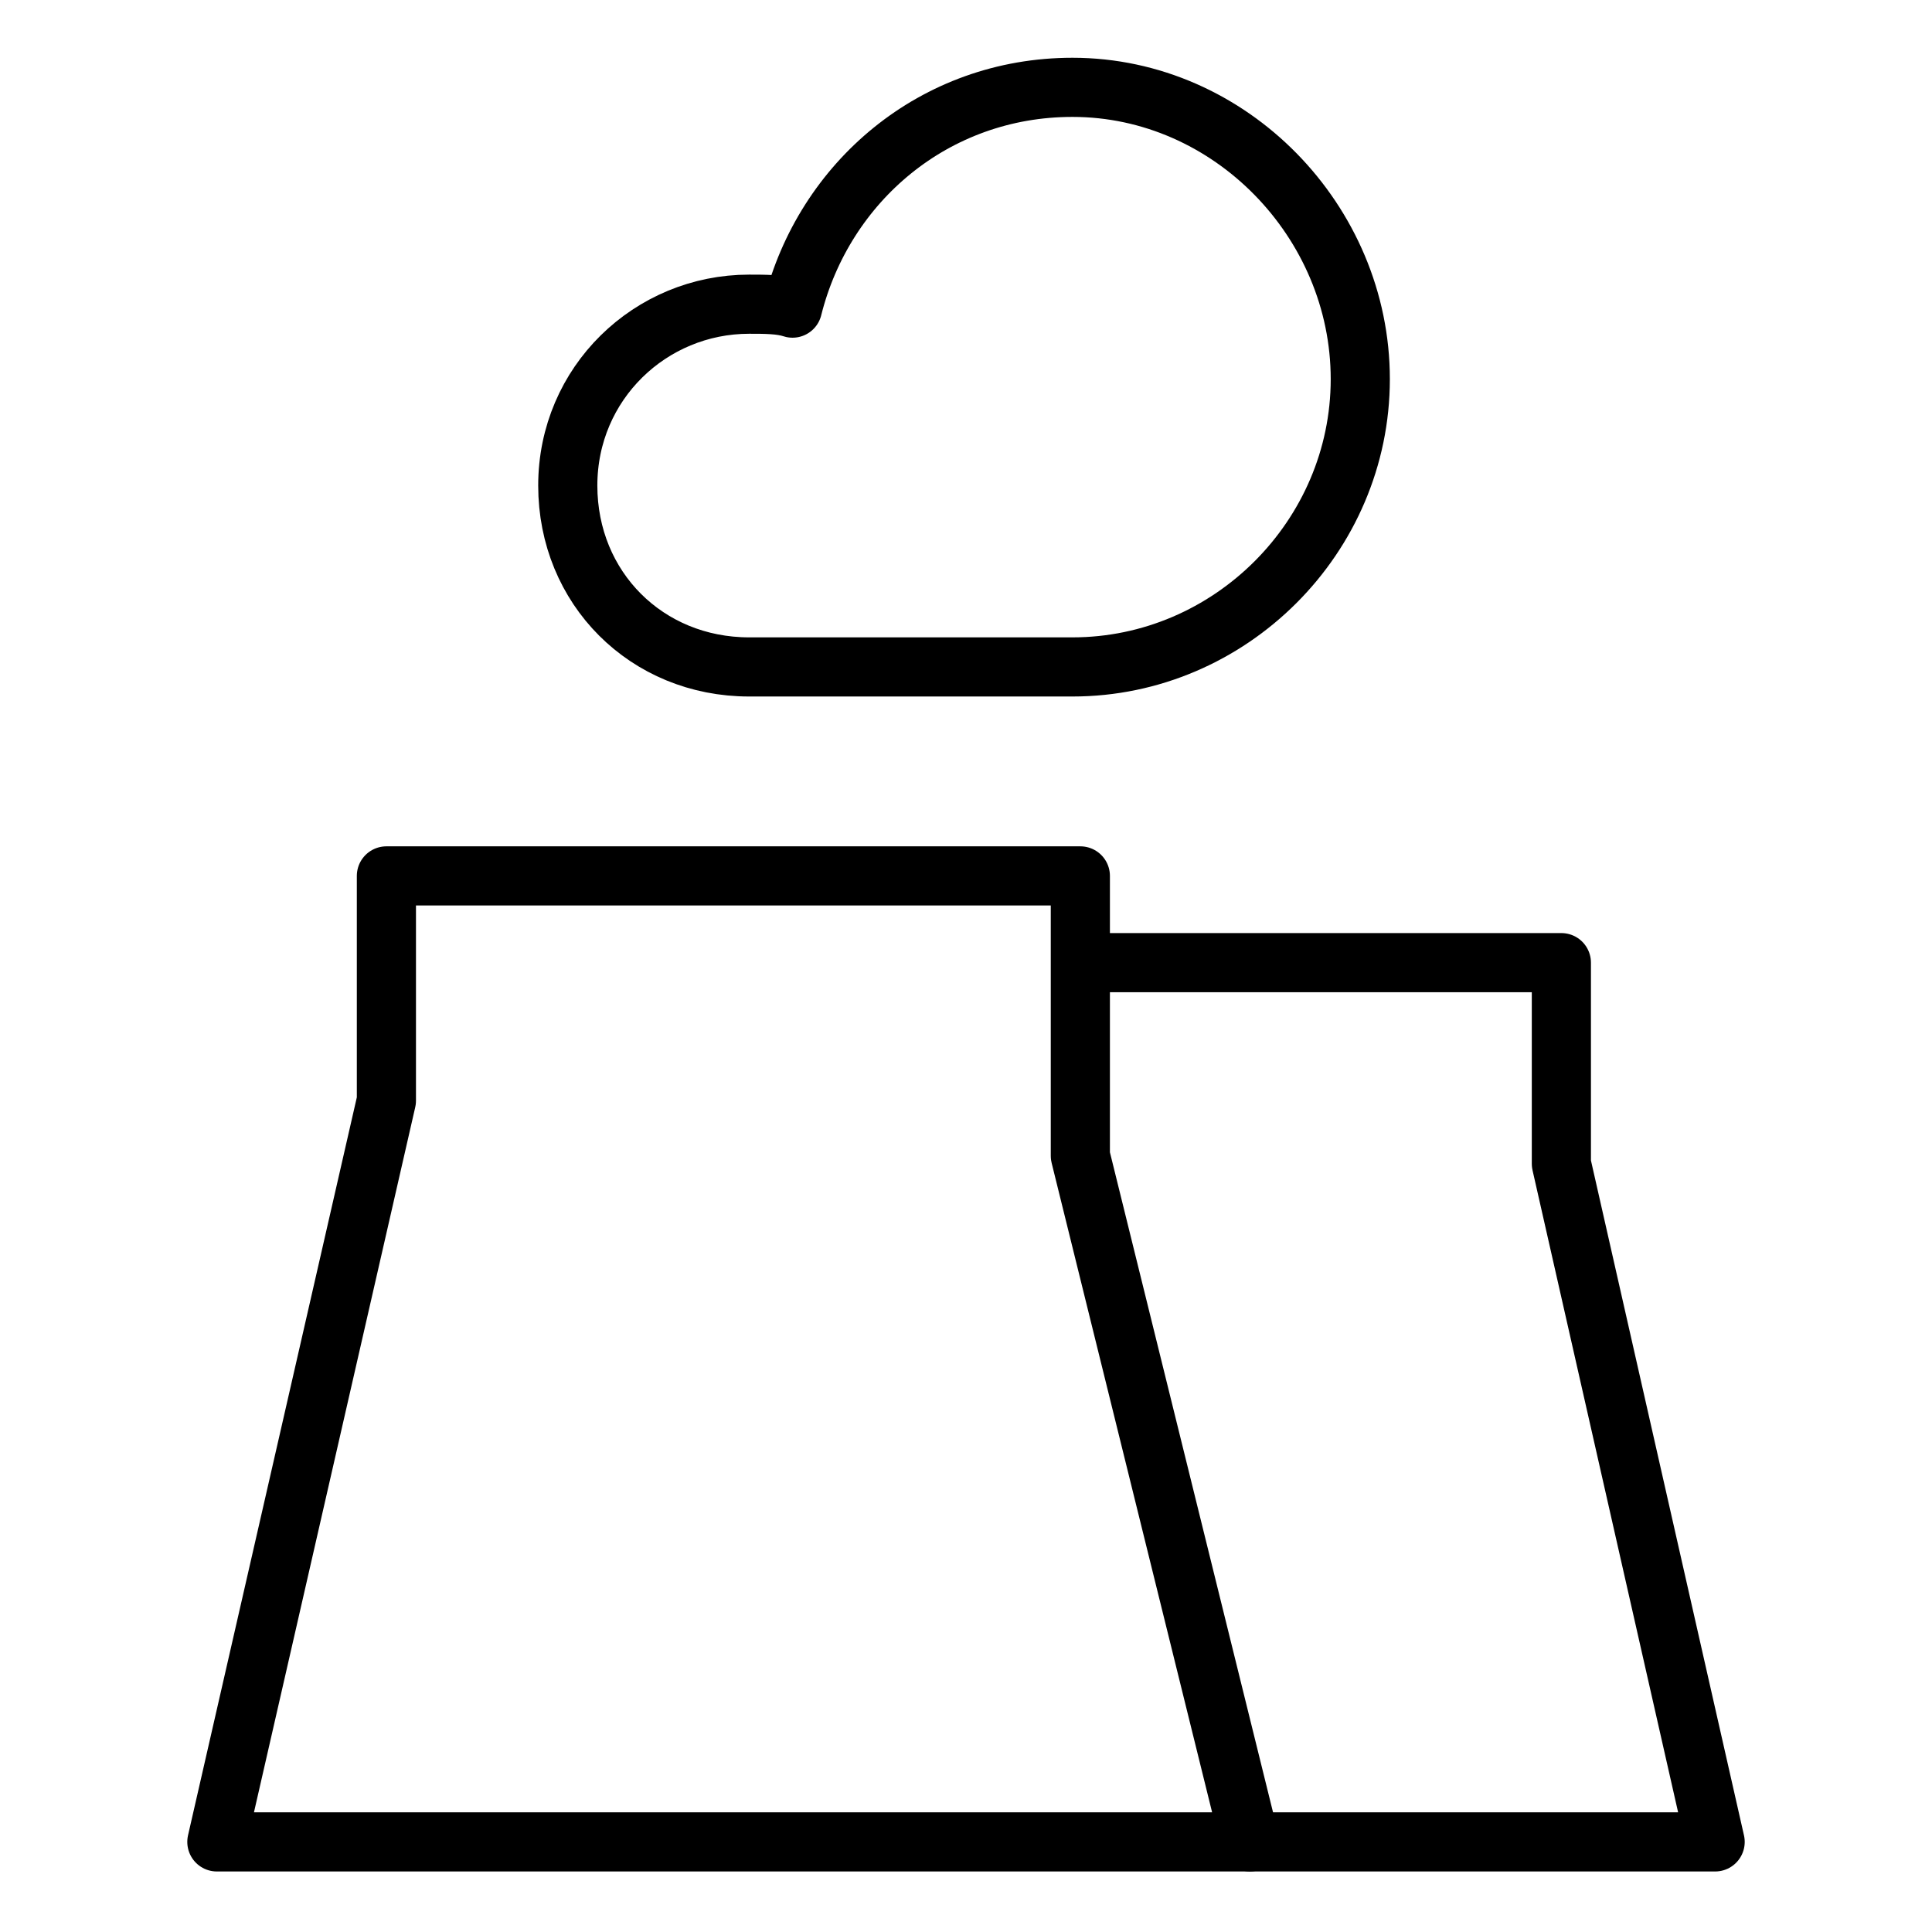
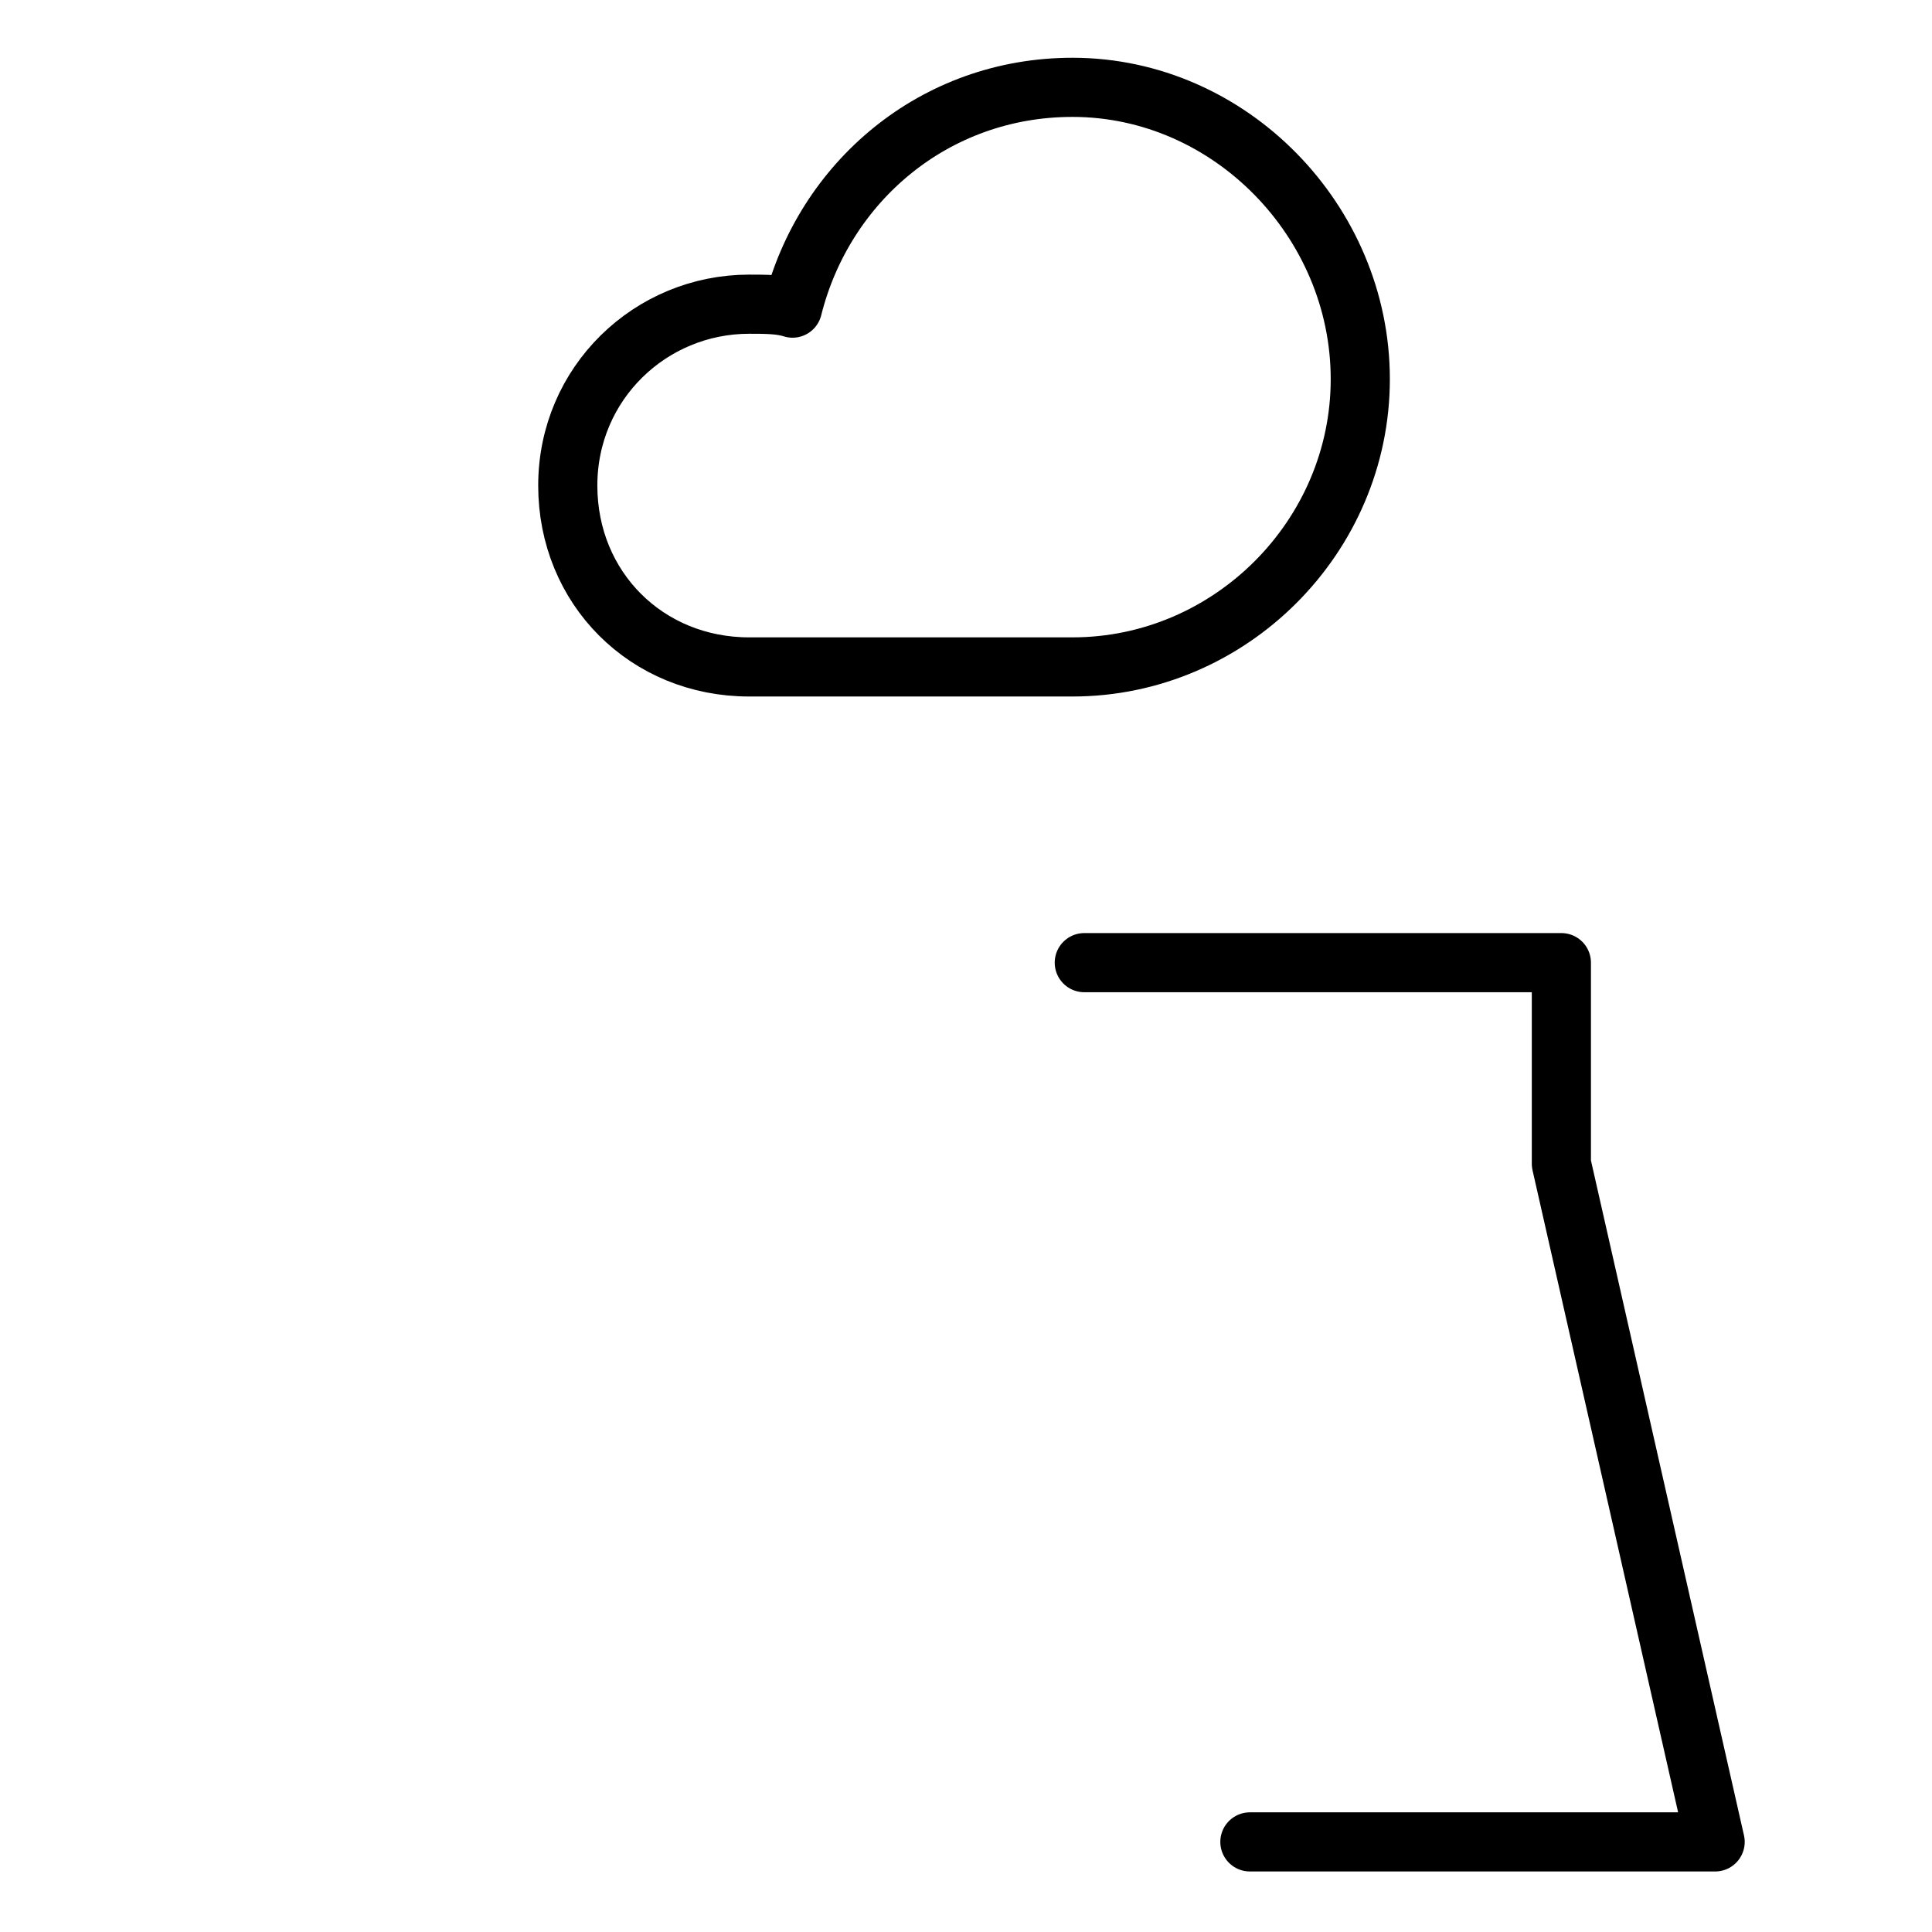
<svg xmlns="http://www.w3.org/2000/svg" width="49" height="49" viewBox="0 0 49 49" fill="none">
  <path d="M31.7 46.715H43.5L39.6 29.515V24.415H27.5" stroke="black" stroke-width="1.5" stroke-miterlimit="10" stroke-linecap="round" stroke-linejoin="round" />
-   <path d="M27.4 29.315V22.215H9.8V27.915L5.5 46.715H31.7L27.4 29.315Z" stroke="black" stroke-width="1.5" stroke-miterlimit="10" stroke-linecap="round" stroke-linejoin="round" />
  <path d="M27.2 2.215C23.7 2.215 20.9 4.615 20.1 7.815C19.8 7.715 19.4 7.715 19 7.715C16.5 7.715 14.4 9.715 14.4 12.315C14.4 14.915 16.4 16.915 19 16.915H27.2C31.2 16.915 34.5 13.615 34.5 9.615C34.5 5.615 31.2 2.215 27.2 2.215Z" stroke="black" stroke-width="1.5" stroke-miterlimit="10" stroke-linecap="round" stroke-linejoin="round" />
</svg>